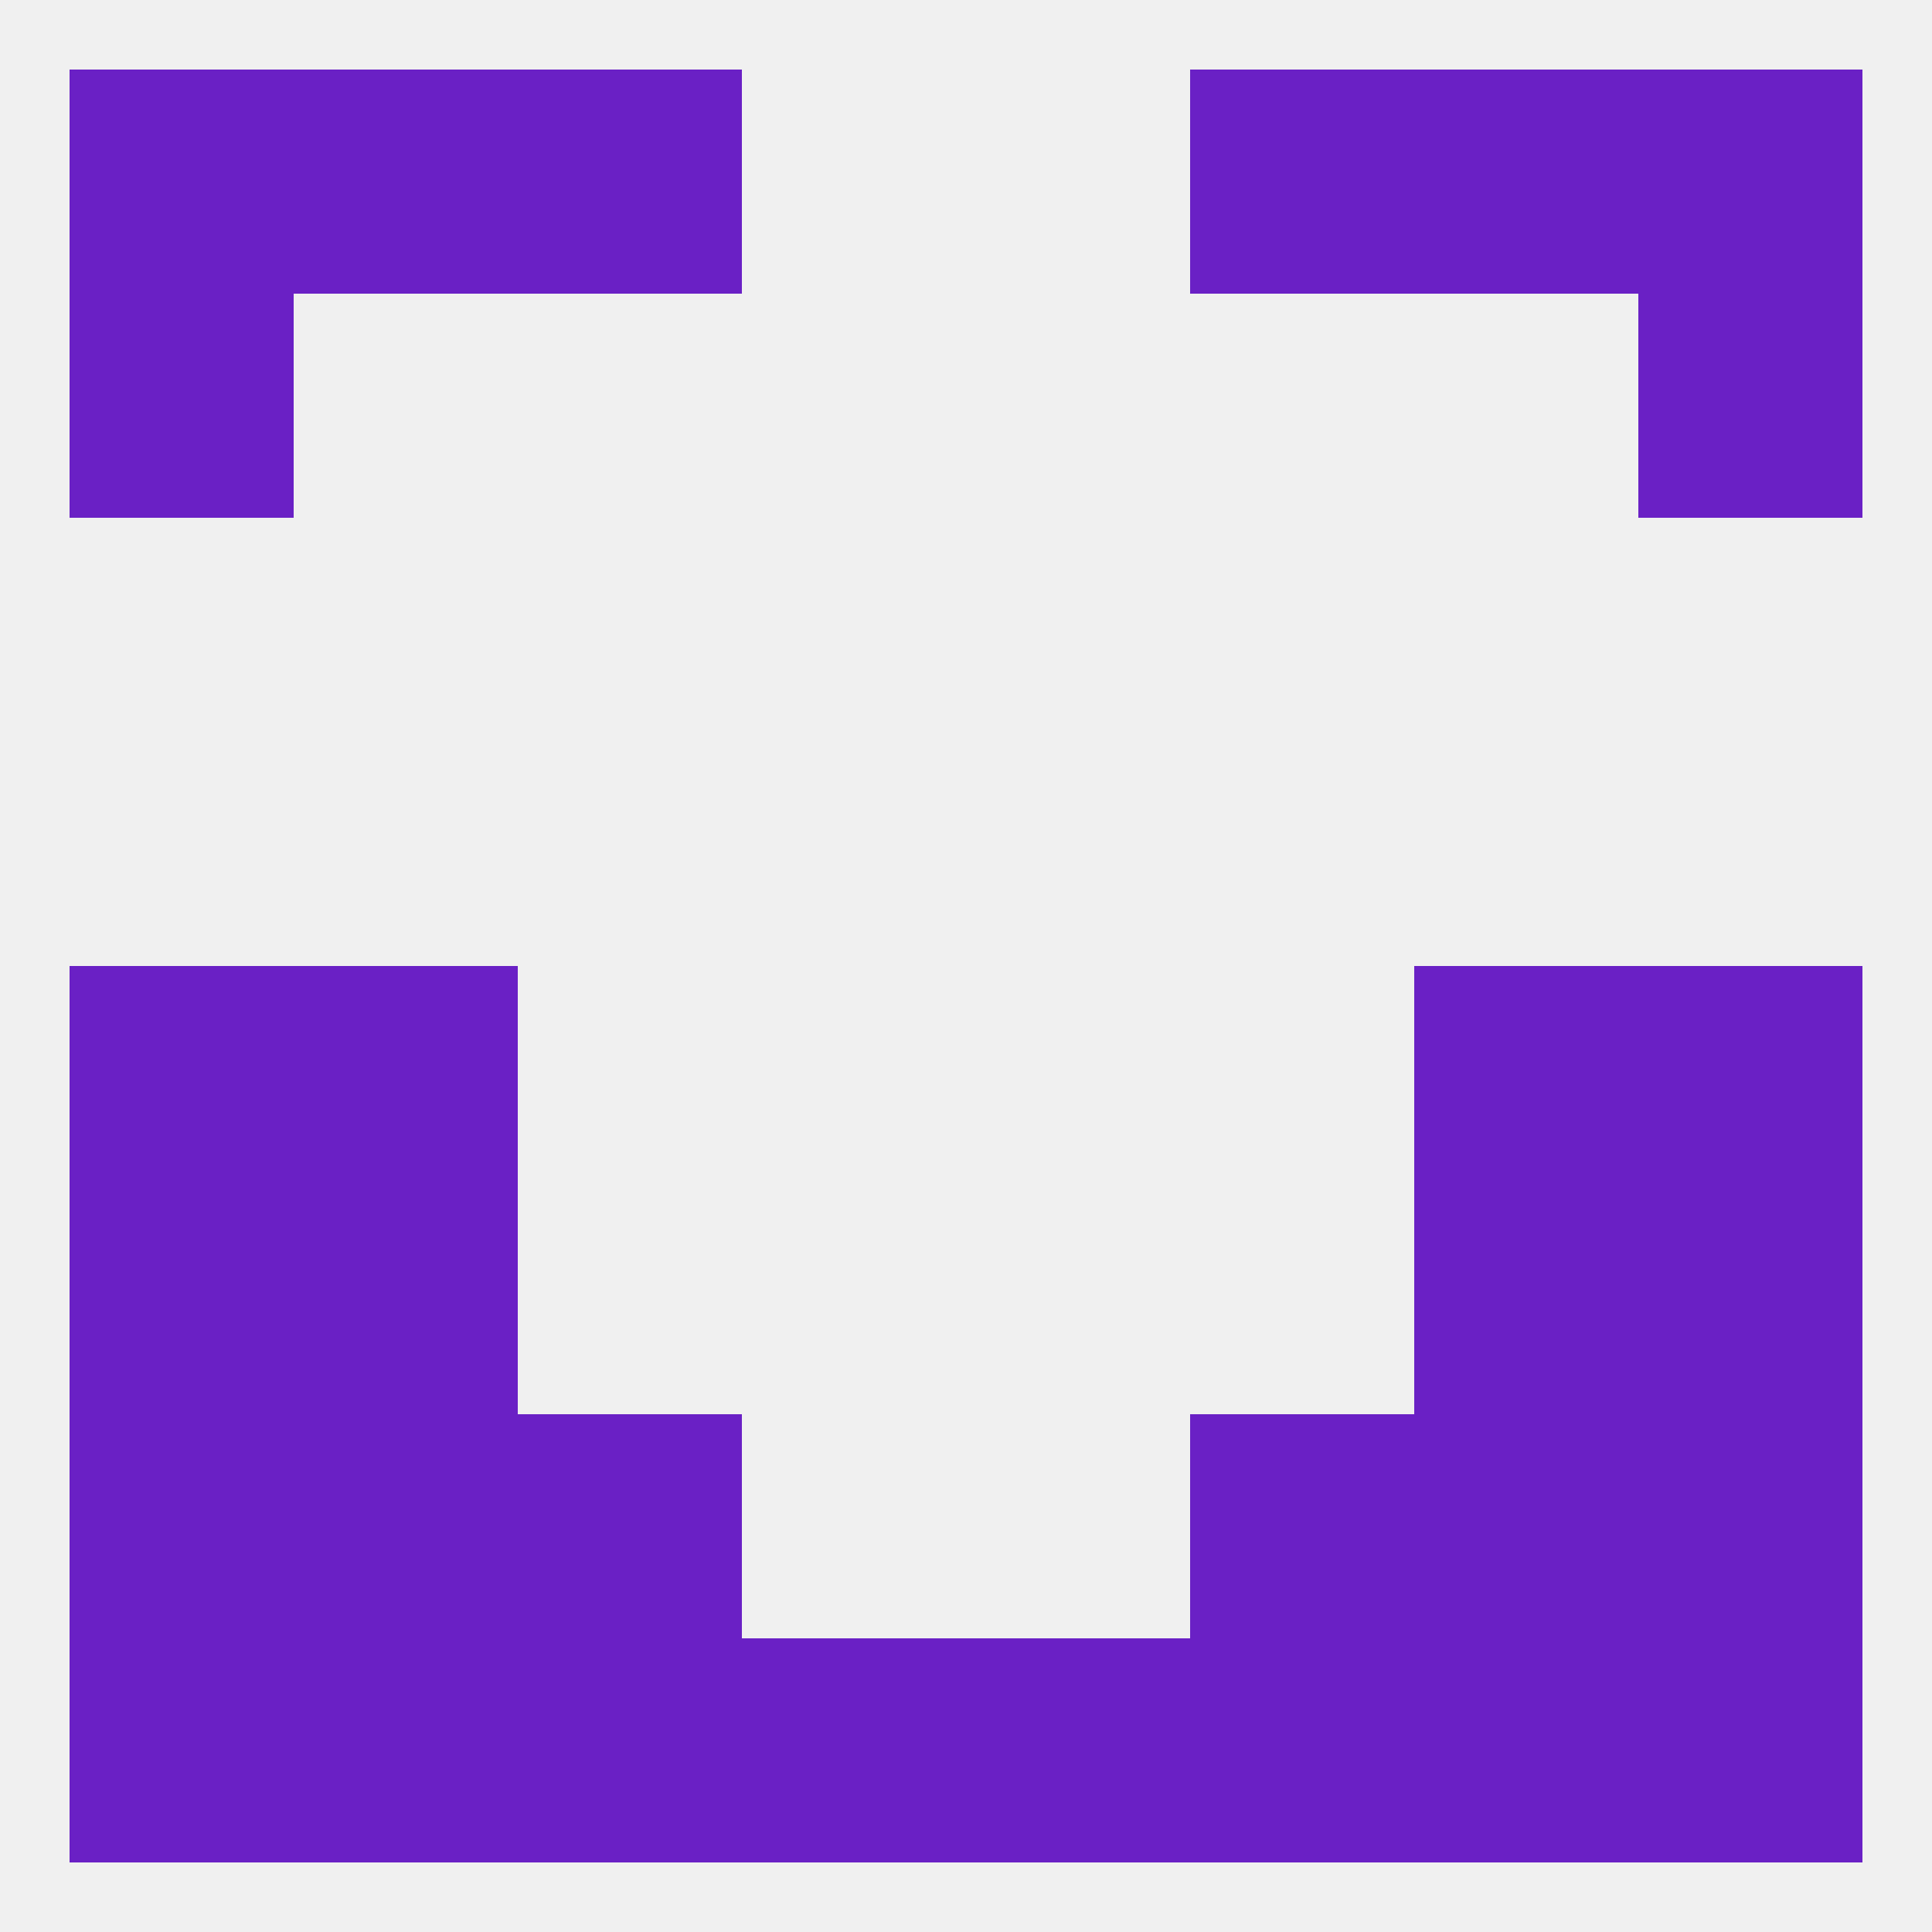
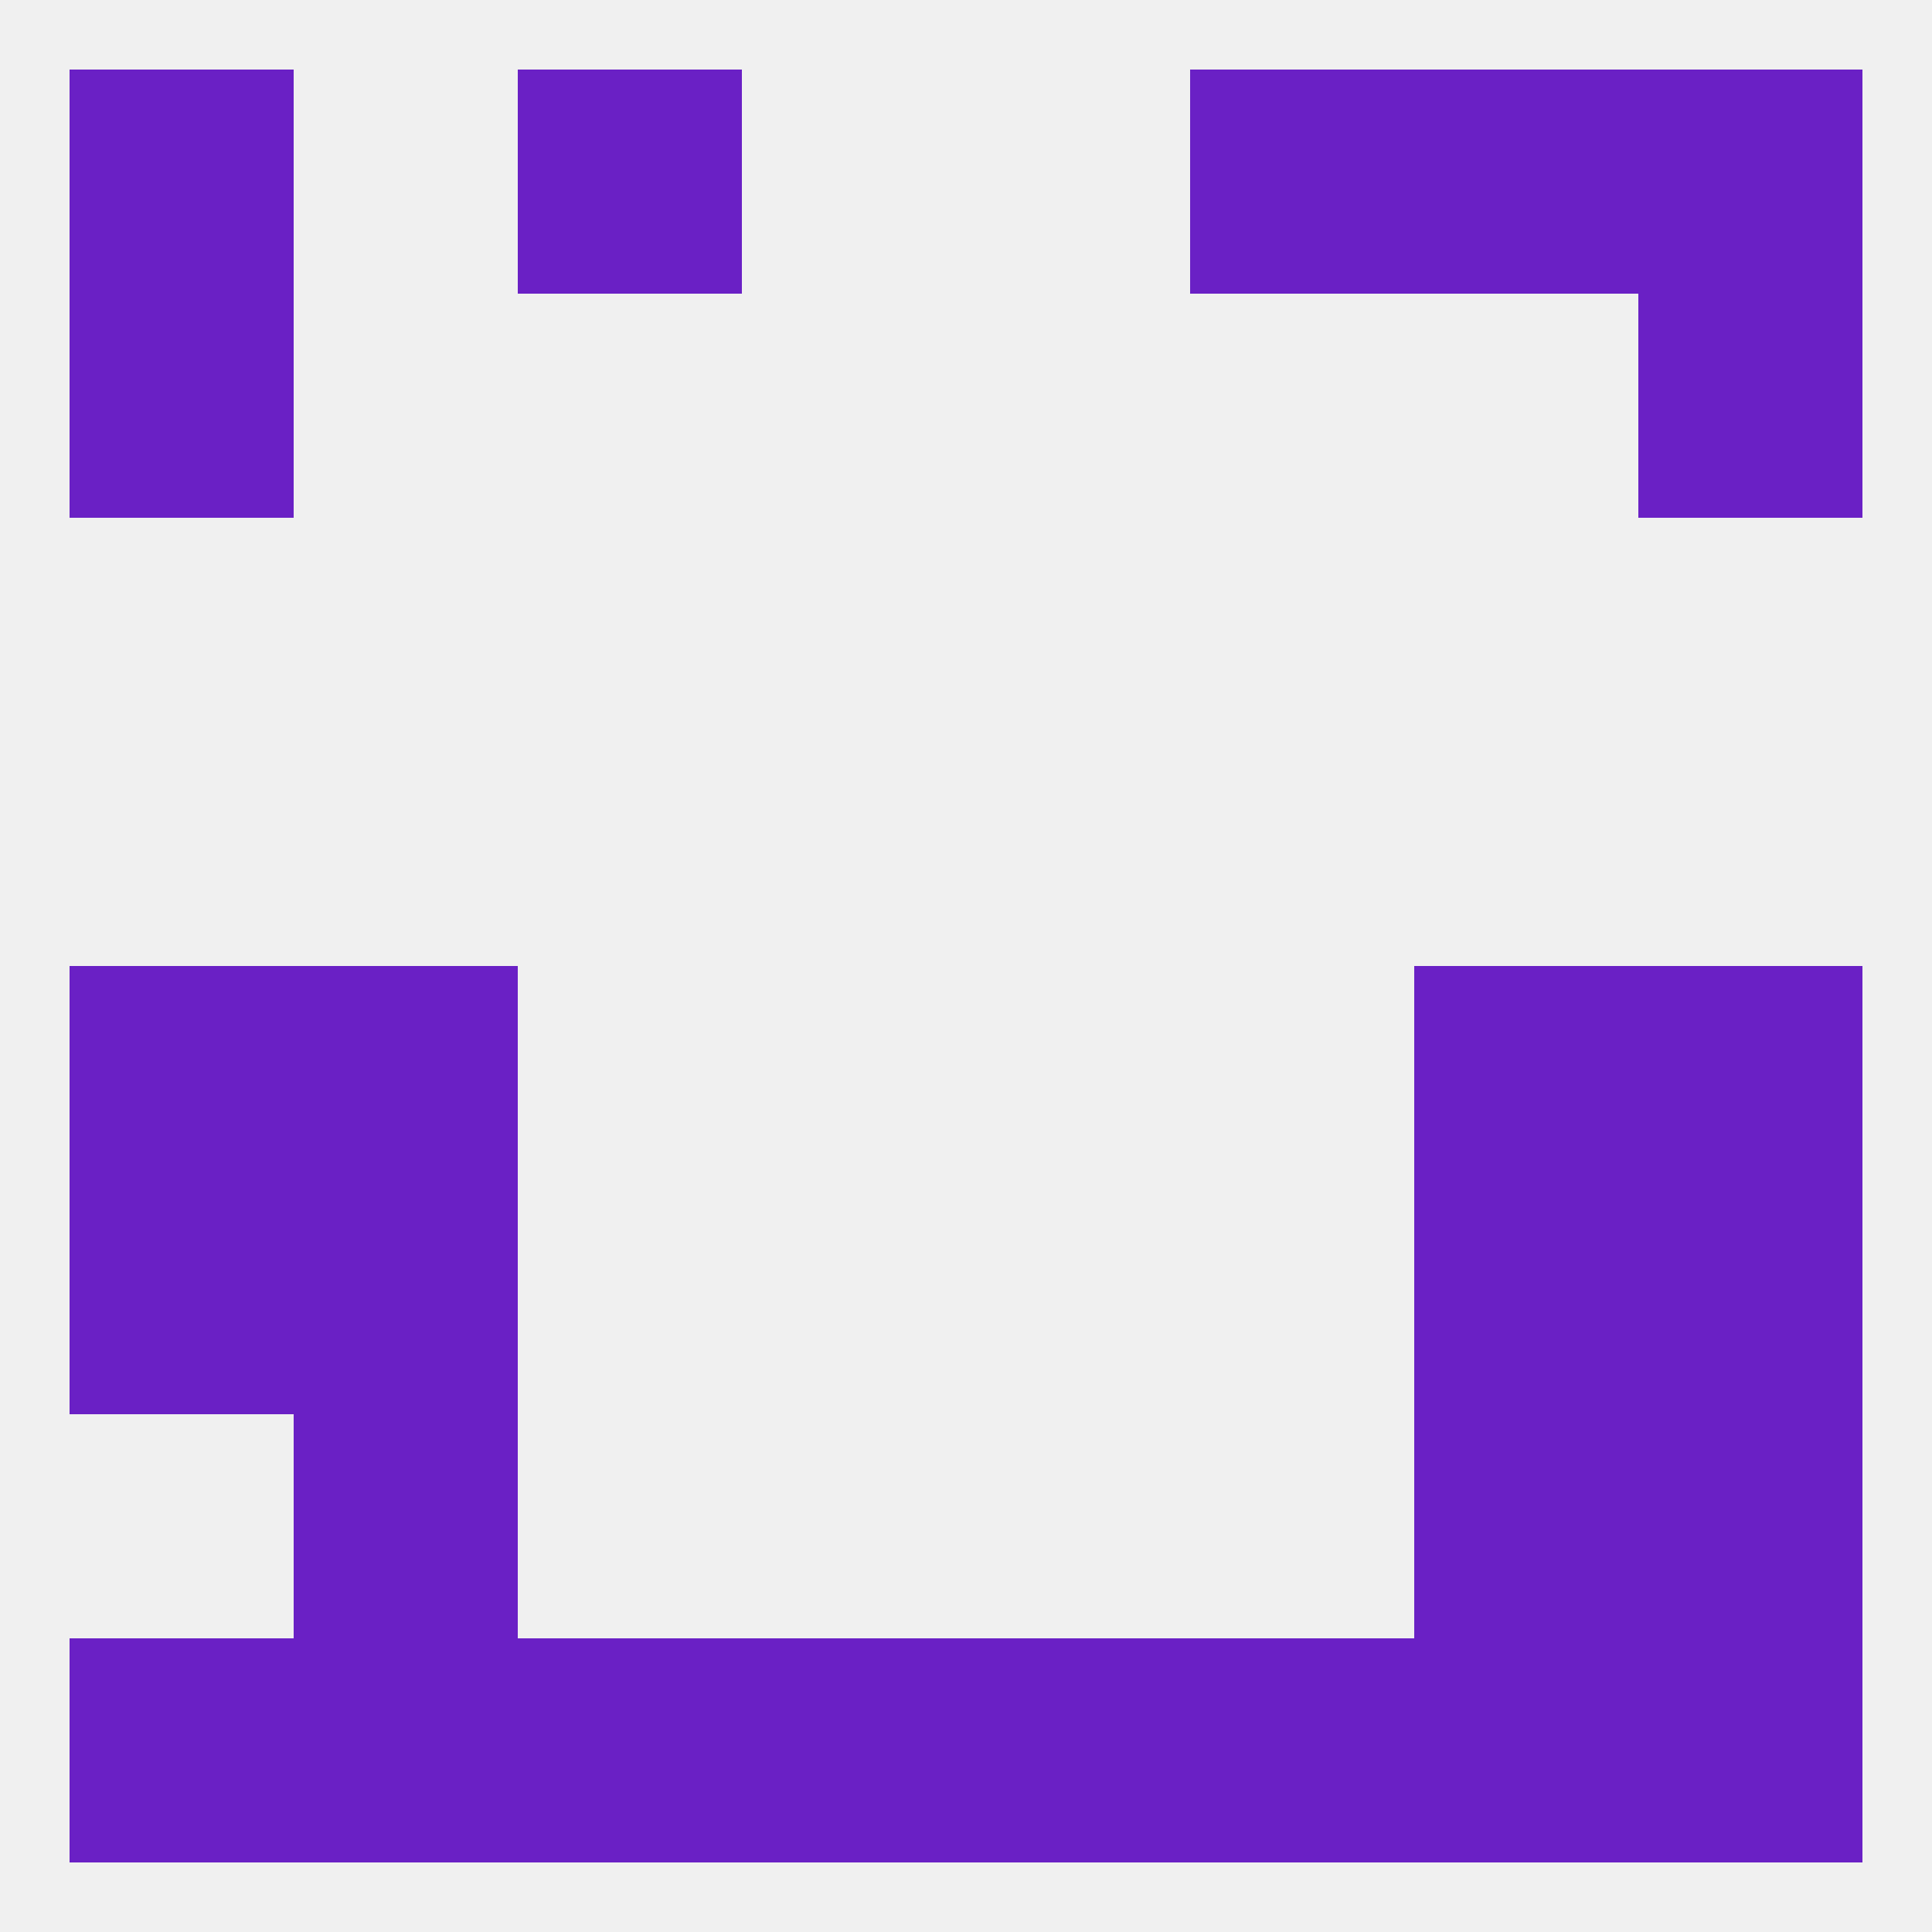
<svg xmlns="http://www.w3.org/2000/svg" version="1.1" baseprofile="full" width="250" height="250" viewBox="0 0 250 250">
  <rect width="100%" height="100%" fill="rgba(240,240,240,255)" />
-   <rect x="154" y="183" width="29" height="29" fill="rgba(106,32,197,255)" />
  <rect x="38" y="183" width="29" height="29" fill="rgba(106,32,197,255)" />
  <rect x="183" y="183" width="29" height="29" fill="rgba(106,32,197,255)" />
-   <rect x="9" y="183" width="29" height="29" fill="rgba(106,32,197,255)" />
  <rect x="212" y="183" width="29" height="29" fill="rgba(106,32,197,255)" />
-   <rect x="67" y="183" width="29" height="29" fill="rgba(106,32,197,255)" />
  <rect x="67" y="212" width="29" height="29" fill="rgba(106,32,197,255)" />
  <rect x="154" y="212" width="29" height="29" fill="rgba(106,32,197,255)" />
  <rect x="9" y="212" width="29" height="29" fill="rgba(106,32,197,255)" />
  <rect x="38" y="212" width="29" height="29" fill="rgba(106,32,197,255)" />
  <rect x="183" y="212" width="29" height="29" fill="rgba(106,32,197,255)" />
  <rect x="96" y="212" width="29" height="29" fill="rgba(106,32,197,255)" />
  <rect x="212" y="212" width="29" height="29" fill="rgba(106,32,197,255)" />
  <rect x="125" y="212" width="29" height="29" fill="rgba(106,32,197,255)" />
  <rect x="9" y="9" width="29" height="29" fill="rgba(106,32,197,255)" />
  <rect x="212" y="9" width="29" height="29" fill="rgba(106,32,197,255)" />
  <rect x="67" y="9" width="29" height="29" fill="rgba(106,32,197,255)" />
  <rect x="154" y="9" width="29" height="29" fill="rgba(106,32,197,255)" />
-   <rect x="38" y="9" width="29" height="29" fill="rgba(106,32,197,255)" />
  <rect x="183" y="9" width="29" height="29" fill="rgba(106,32,197,255)" />
  <rect x="9" y="38" width="29" height="29" fill="rgba(106,32,197,255)" />
  <rect x="212" y="38" width="29" height="29" fill="rgba(106,32,197,255)" />
  <rect x="9" y="125" width="29" height="29" fill="rgba(106,32,197,255)" />
  <rect x="212" y="125" width="29" height="29" fill="rgba(106,32,197,255)" />
  <rect x="38" y="125" width="29" height="29" fill="rgba(106,32,197,255)" />
  <rect x="183" y="125" width="29" height="29" fill="rgba(106,32,197,255)" />
  <rect x="9" y="154" width="29" height="29" fill="rgba(106,32,197,255)" />
  <rect x="212" y="154" width="29" height="29" fill="rgba(106,32,197,255)" />
  <rect x="38" y="154" width="29" height="29" fill="rgba(106,32,197,255)" />
  <rect x="183" y="154" width="29" height="29" fill="rgba(106,32,197,255)" />
</svg>